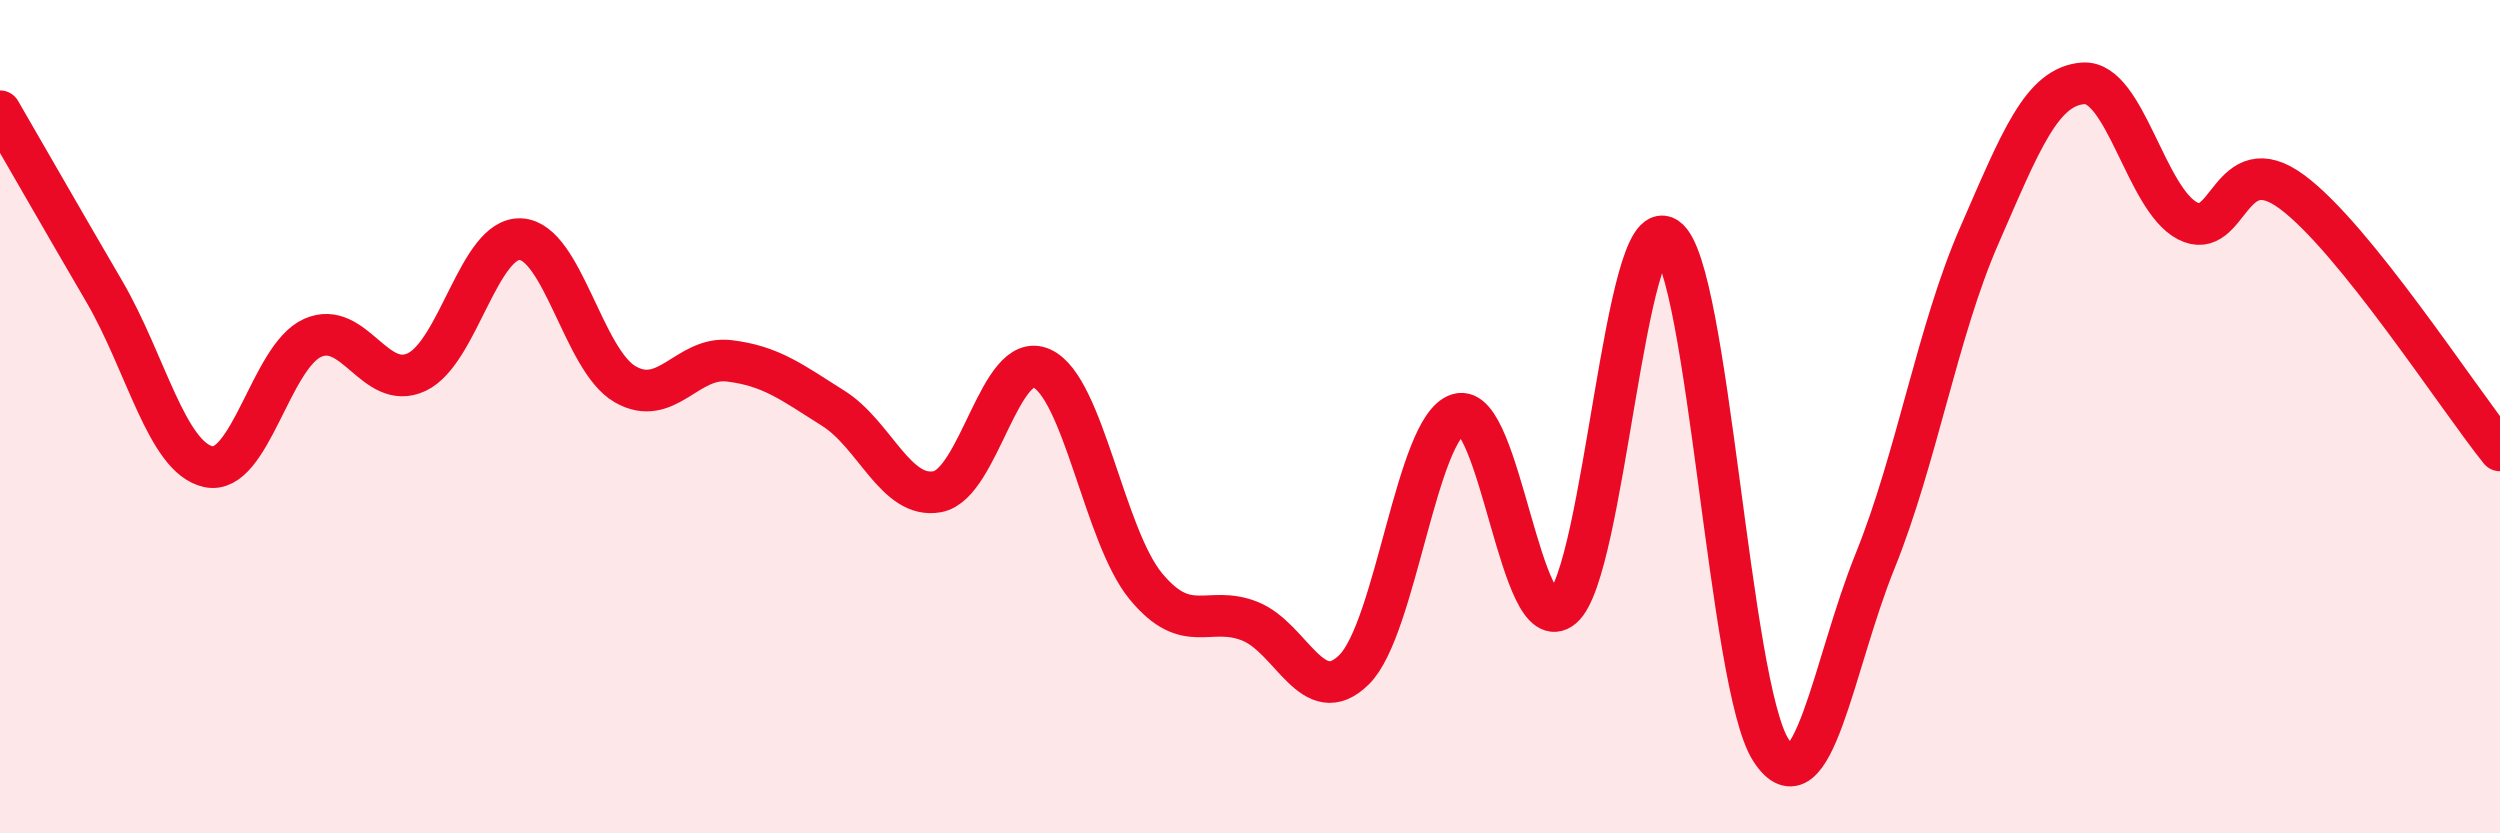
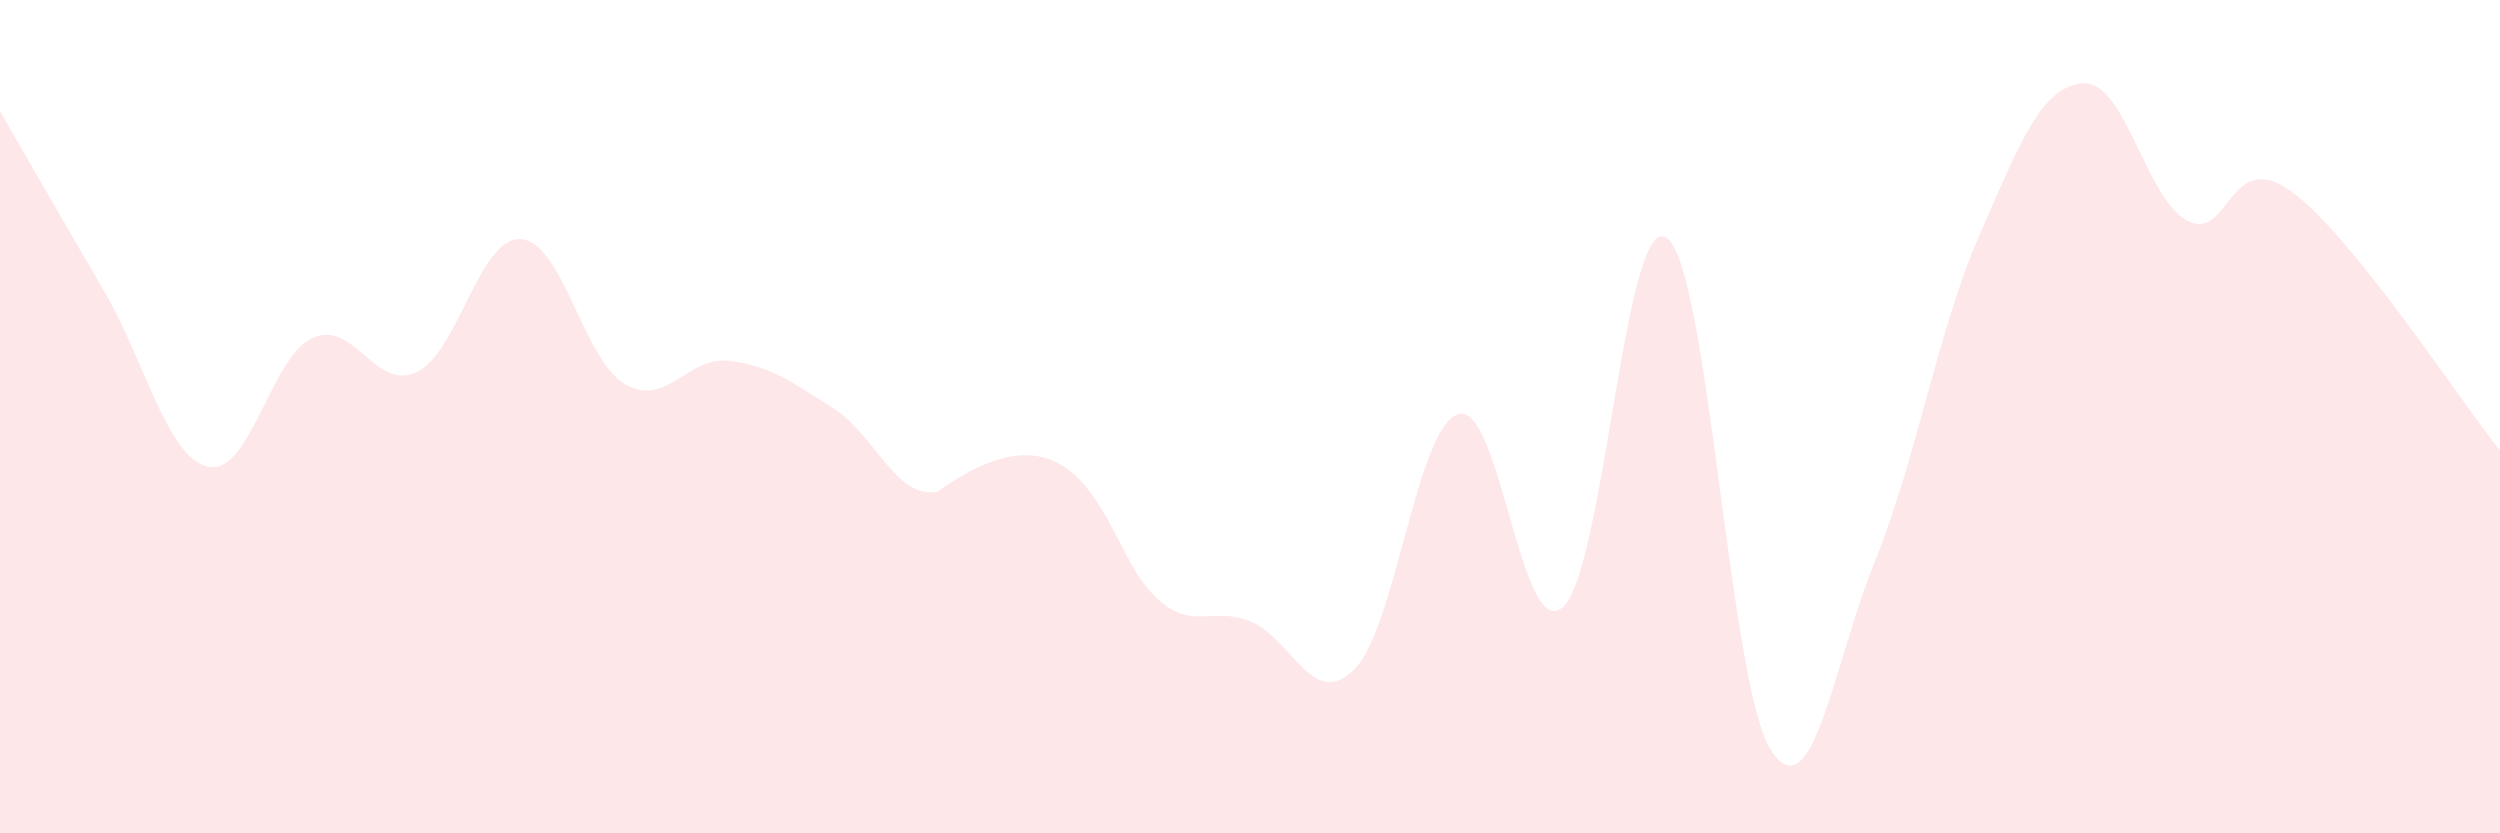
<svg xmlns="http://www.w3.org/2000/svg" width="60" height="20" viewBox="0 0 60 20">
-   <path d="M 0,2.67 C 0.5,3.53 1.5,5.28 2.5,6.99 C 3.5,8.7 4,10.98 5,11.2 C 6,11.42 6.5,8.56 7.5,8.11 C 8.5,7.66 9,9.4 10,8.93 C 11,8.46 11.5,5.68 12.5,5.74 C 13.5,5.8 14,8.64 15,9.22 C 16,9.8 16.5,8.54 17.5,8.66 C 18.5,8.78 19,9.17 20,9.8 C 21,10.43 21.5,11.99 22.5,11.8 C 23.5,11.61 24,8.39 25,8.84 C 26,9.29 26.5,12.86 27.5,14.07 C 28.5,15.28 29,14.51 30,14.91 C 31,15.31 31.5,17.06 32.5,16.07 C 33.5,15.08 34,10.24 35,9.94 C 36,9.64 36.5,15.43 37.5,14.58 C 38.5,13.73 39,5.03 40,5.71 C 41,6.39 41.5,16.45 42.5,18 C 43.5,19.55 44,15.94 45,13.47 C 46,11 46.5,7.95 47.5,5.66 C 48.5,3.37 49,2.07 50,2 C 51,1.93 51.5,4.78 52.5,5.3 C 53.5,5.82 53.5,3.5 55,4.6 C 56.5,5.7 59,9.57 60,10.81L60 20L0 20Z" fill="#EB0A25" opacity="0.1" stroke-linecap="round" stroke-linejoin="round" />
-   <path d="M 0,2.67 C 0.5,3.53 1.5,5.28 2.5,6.99 C 3.5,8.7 4,10.98 5,11.2 C 6,11.42 6.5,8.56 7.5,8.11 C 8.5,7.66 9,9.4 10,8.93 C 11,8.46 11.5,5.68 12.5,5.74 C 13.5,5.8 14,8.64 15,9.22 C 16,9.8 16.5,8.54 17.5,8.66 C 18.5,8.78 19,9.17 20,9.8 C 21,10.43 21.5,11.99 22.5,11.8 C 23.5,11.61 24,8.39 25,8.84 C 26,9.29 26.5,12.86 27.5,14.07 C 28.5,15.28 29,14.51 30,14.91 C 31,15.31 31.5,17.06 32.5,16.07 C 33.5,15.08 34,10.24 35,9.94 C 36,9.64 36.5,15.43 37.5,14.58 C 38.5,13.73 39,5.03 40,5.71 C 41,6.39 41.5,16.45 42.5,18 C 43.5,19.55 44,15.94 45,13.47 C 46,11 46.5,7.95 47.5,5.66 C 48.5,3.37 49,2.07 50,2 C 51,1.93 51.5,4.78 52.5,5.3 C 53.5,5.82 53.5,3.5 55,4.6 C 56.5,5.7 59,9.57 60,10.81" stroke="#EB0A25" stroke-width="1" fill="none" stroke-linecap="round" stroke-linejoin="round" />
+   <path d="M 0,2.67 C 0.5,3.53 1.5,5.28 2.5,6.99 C 3.5,8.7 4,10.98 5,11.2 C 6,11.42 6.5,8.56 7.5,8.11 C 8.5,7.66 9,9.4 10,8.93 C 11,8.46 11.5,5.68 12.5,5.74 C 13.5,5.8 14,8.64 15,9.22 C 16,9.8 16.5,8.54 17.5,8.66 C 18.5,8.78 19,9.17 20,9.8 C 21,10.43 21.5,11.99 22.5,11.8 C 26,9.29 26.5,12.86 27.5,14.07 C 28.5,15.28 29,14.51 30,14.91 C 31,15.31 31.5,17.06 32.5,16.07 C 33.5,15.08 34,10.24 35,9.94 C 36,9.64 36.5,15.43 37.5,14.58 C 38.5,13.73 39,5.03 40,5.71 C 41,6.39 41.5,16.45 42.5,18 C 43.5,19.55 44,15.94 45,13.47 C 46,11 46.5,7.95 47.5,5.66 C 48.5,3.37 49,2.07 50,2 C 51,1.93 51.5,4.78 52.5,5.3 C 53.5,5.82 53.5,3.5 55,4.6 C 56.5,5.7 59,9.57 60,10.81L60 20L0 20Z" fill="#EB0A25" opacity="0.1" stroke-linecap="round" stroke-linejoin="round" />
</svg>